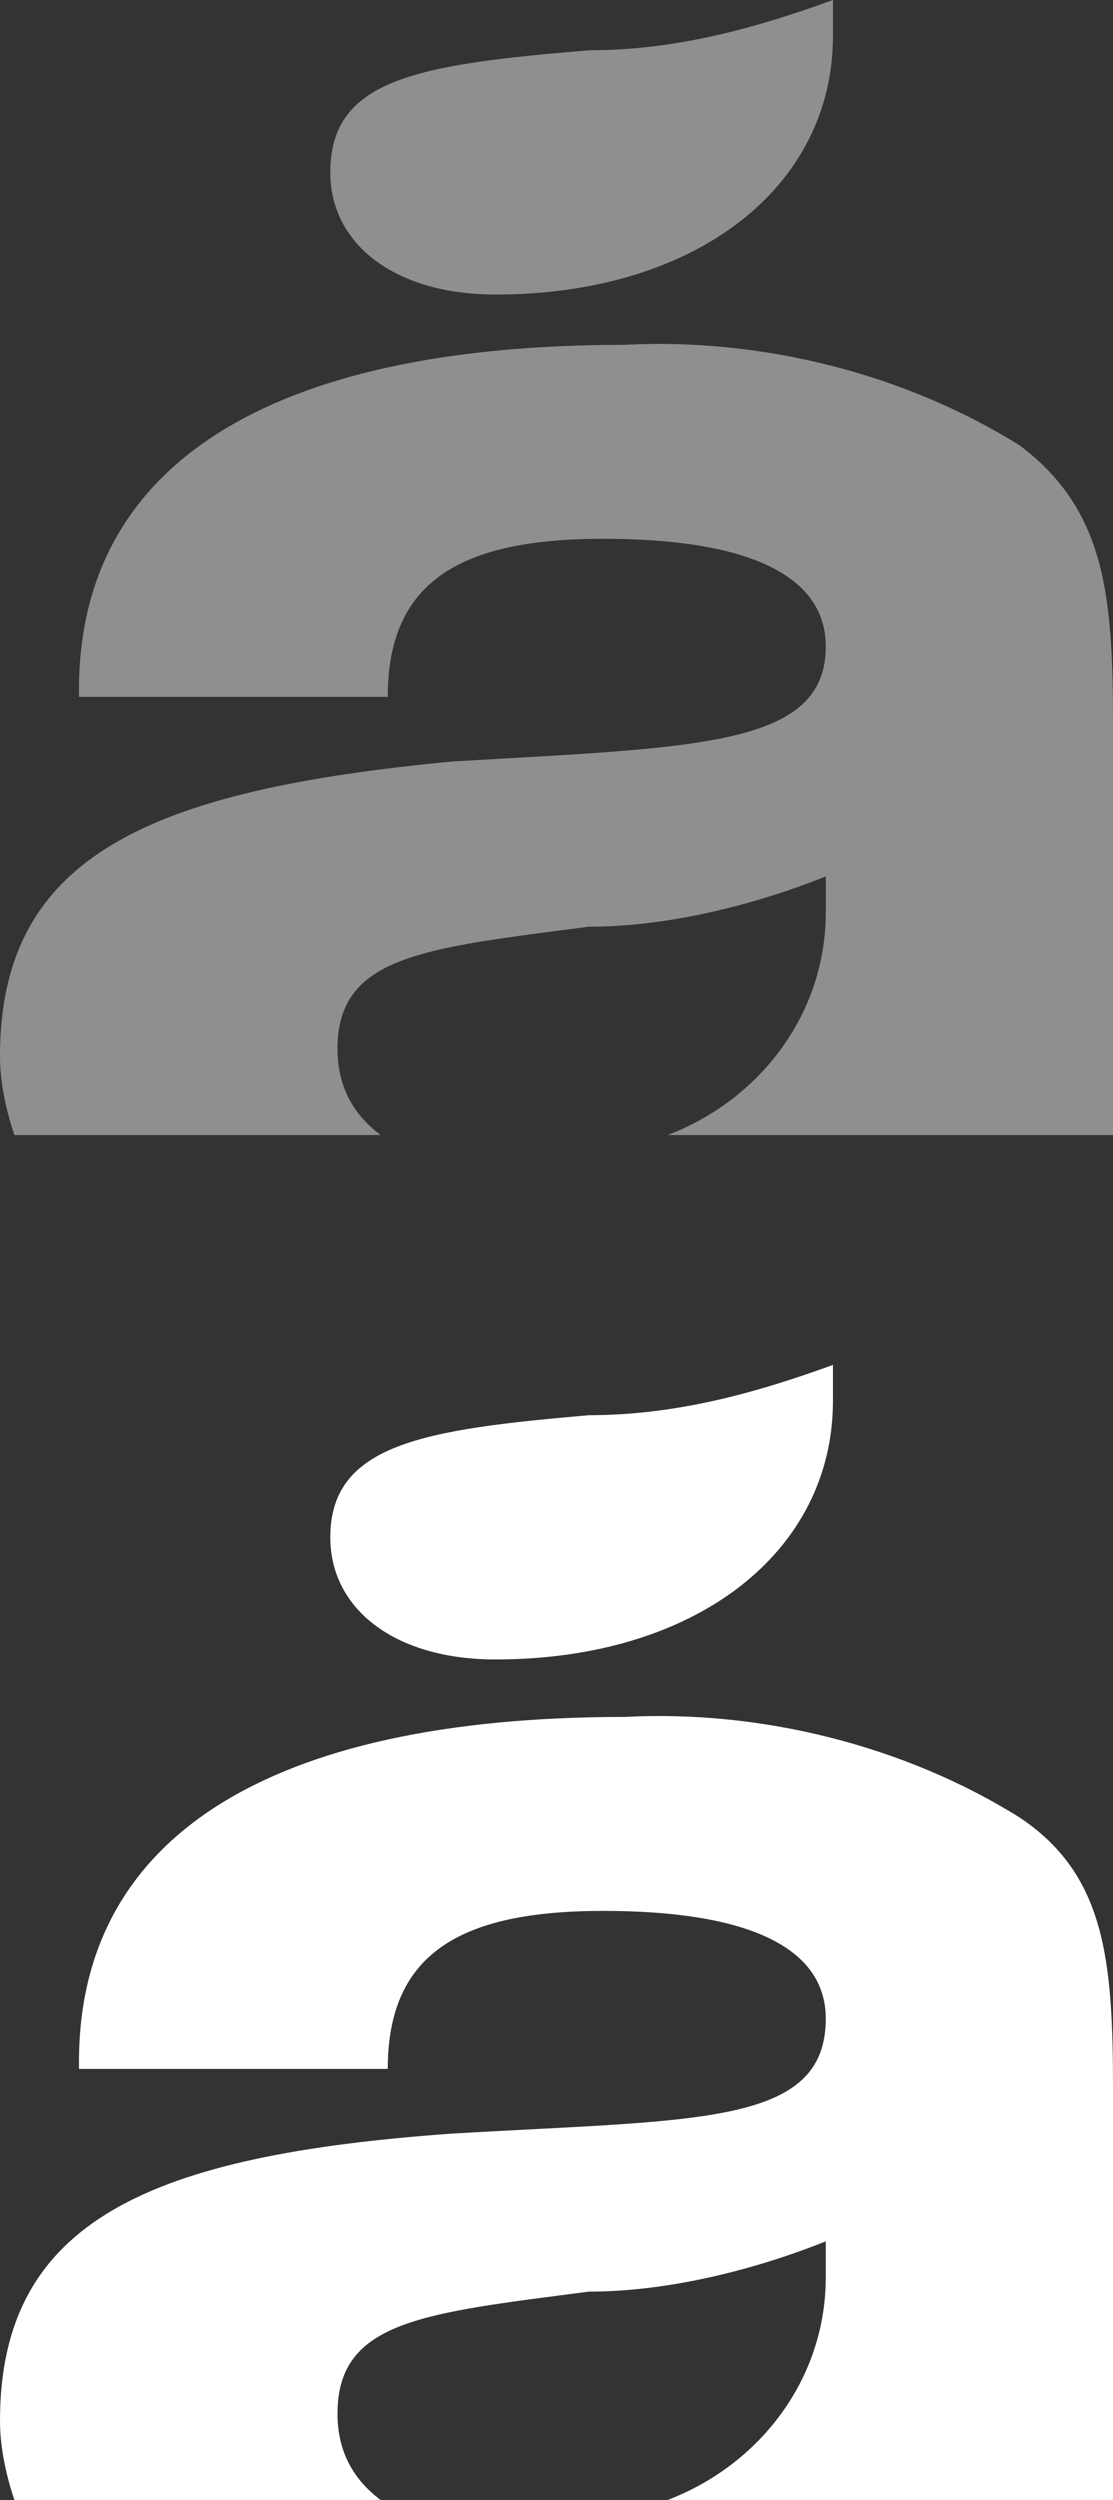
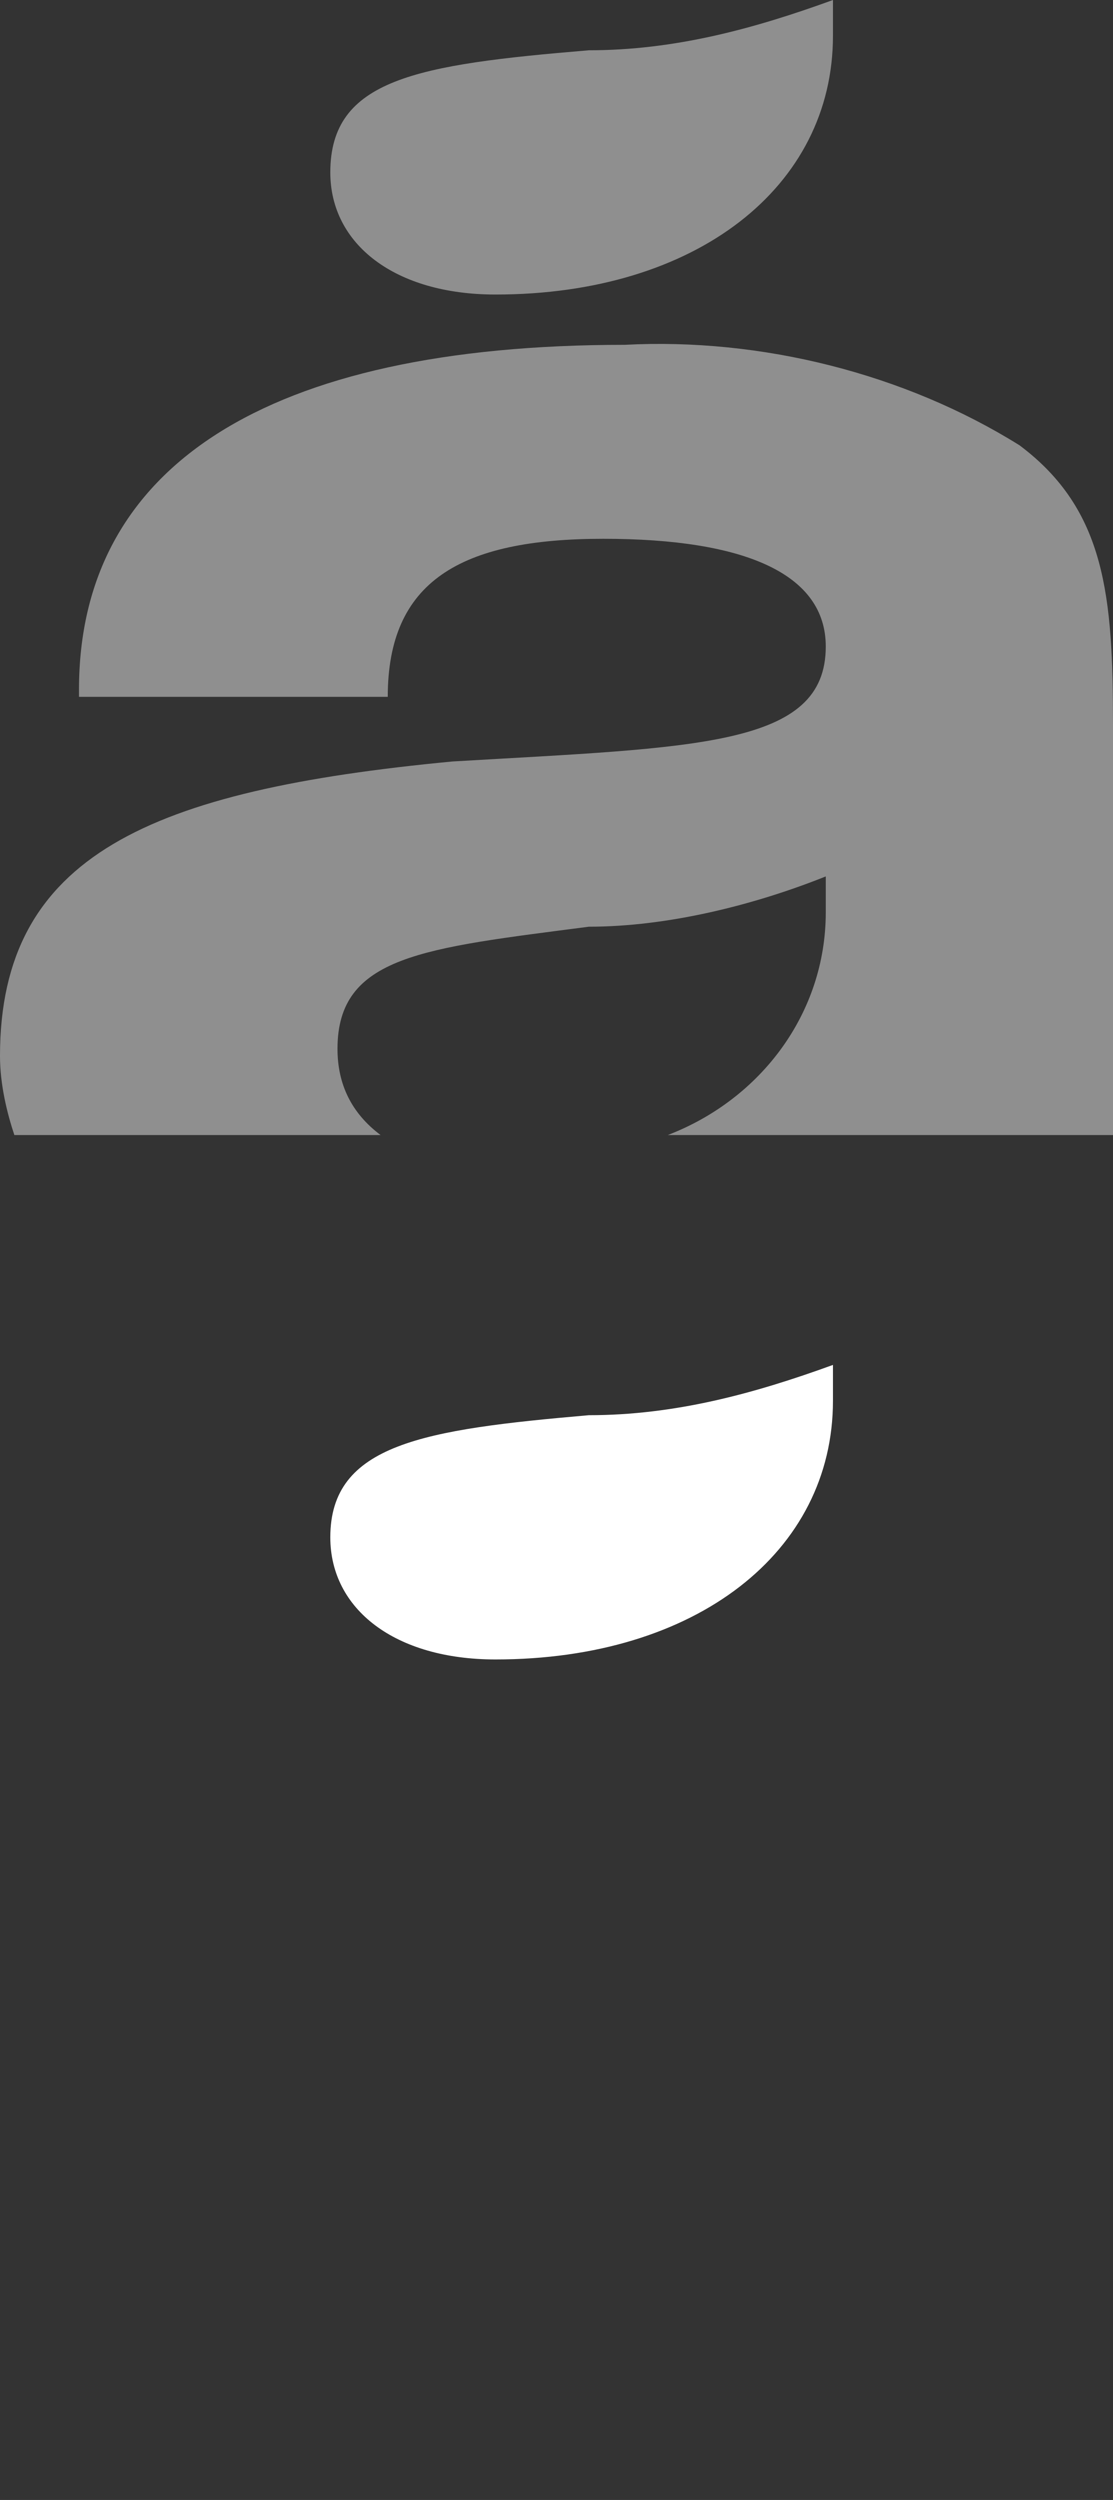
<svg xmlns="http://www.w3.org/2000/svg" version="1.1" id="Layer_1" x="0px" y="0px" viewBox="0 0 15.5 34.8" style="enable-background:new 0 0 15.5 34.8;" xml:space="preserve">
  <rect x="0" y="0" width="15.5" height="34.8" fill="#333333" stroke="none" />
  <title>caramel logo</title>
  <style type="text/css">
	.a_one{fill:#ffffff;}
	.a_two{fill:#8f8f8f;}
</style>
  <g>
    <path class="a_one" d="M6.9,23.1c2.8,0,4.7-1.5,4.7-3.6c0-0.2,0-0.3,0-0.5c-1.1,0.4-2.2,0.7-3.4,0.7c-2.3,0.2-3.6,0.4-3.6,1.7   C4.6,22.4,5.5,23.1,6.9,23.1" />
-     <path class="a_one" d="M14.2,25.3c-1.6-1-3.6-1.5-5.5-1.4c-5,0-7.6,1.7-7.6,4.8v0.1h4.3c0-1.6,1-2.2,3-2.2s3.1,0.5,3.1,1.5c0,1.5-1.8,1.4-5.2,1.6   C2.1,30,0,30.9,0,33.7c0,0.4,0.1,0.8,0.2,1.1h5.1c-0.4-0.3-0.6-0.7-0.6-1.2c0-1.3,1.2-1.4,3.5-1.7c1.1,0,2.3-0.3,3.3-0.7   c0,0.2,0,0.3,0,0.5c0,1.4-0.9,2.6-2.2,3.1h6.2v-5.7C15.5,27.3,15.4,26.1,14.2,25.3" />
  </g>
  <g>
    <path class="a_two" d="M6.9,4.1c2.8,0,4.7-1.5,4.7-3.6c0-0.2,0-0.3,0-0.5c-1.1,0.4-2.2,0.7-3.4,0.7C5.8,0.9,4.6,1.1,4.6,2.4   C4.6,3.4,5.5,4.1,6.9,4.1" />
    <path class="a_two" d="M14.2,6.2c-1.6-1-3.6-1.5-5.5-1.4c-5,0-7.6,1.7-7.6,4.8v0.1h4.3c0-1.6,1-2.2,3-2.2S11.5,8,11.5,9c0,1.4-1.8,1.4-5.2,1.6   C2.1,11,0,11.9,0,14.7c0,0.4,0.1,0.8,0.2,1.1h5.1c-0.4-0.3-0.6-0.7-0.6-1.2c0-1.3,1.2-1.4,3.5-1.7c1.1,0,2.3-0.3,3.3-0.7   c0,0.2,0,0.3,0,0.5c0,1.4-0.9,2.6-2.2,3.1h6.2v-5.7C15.5,8.3,15.4,7.1,14.2,6.2" />
  </g>
</svg>